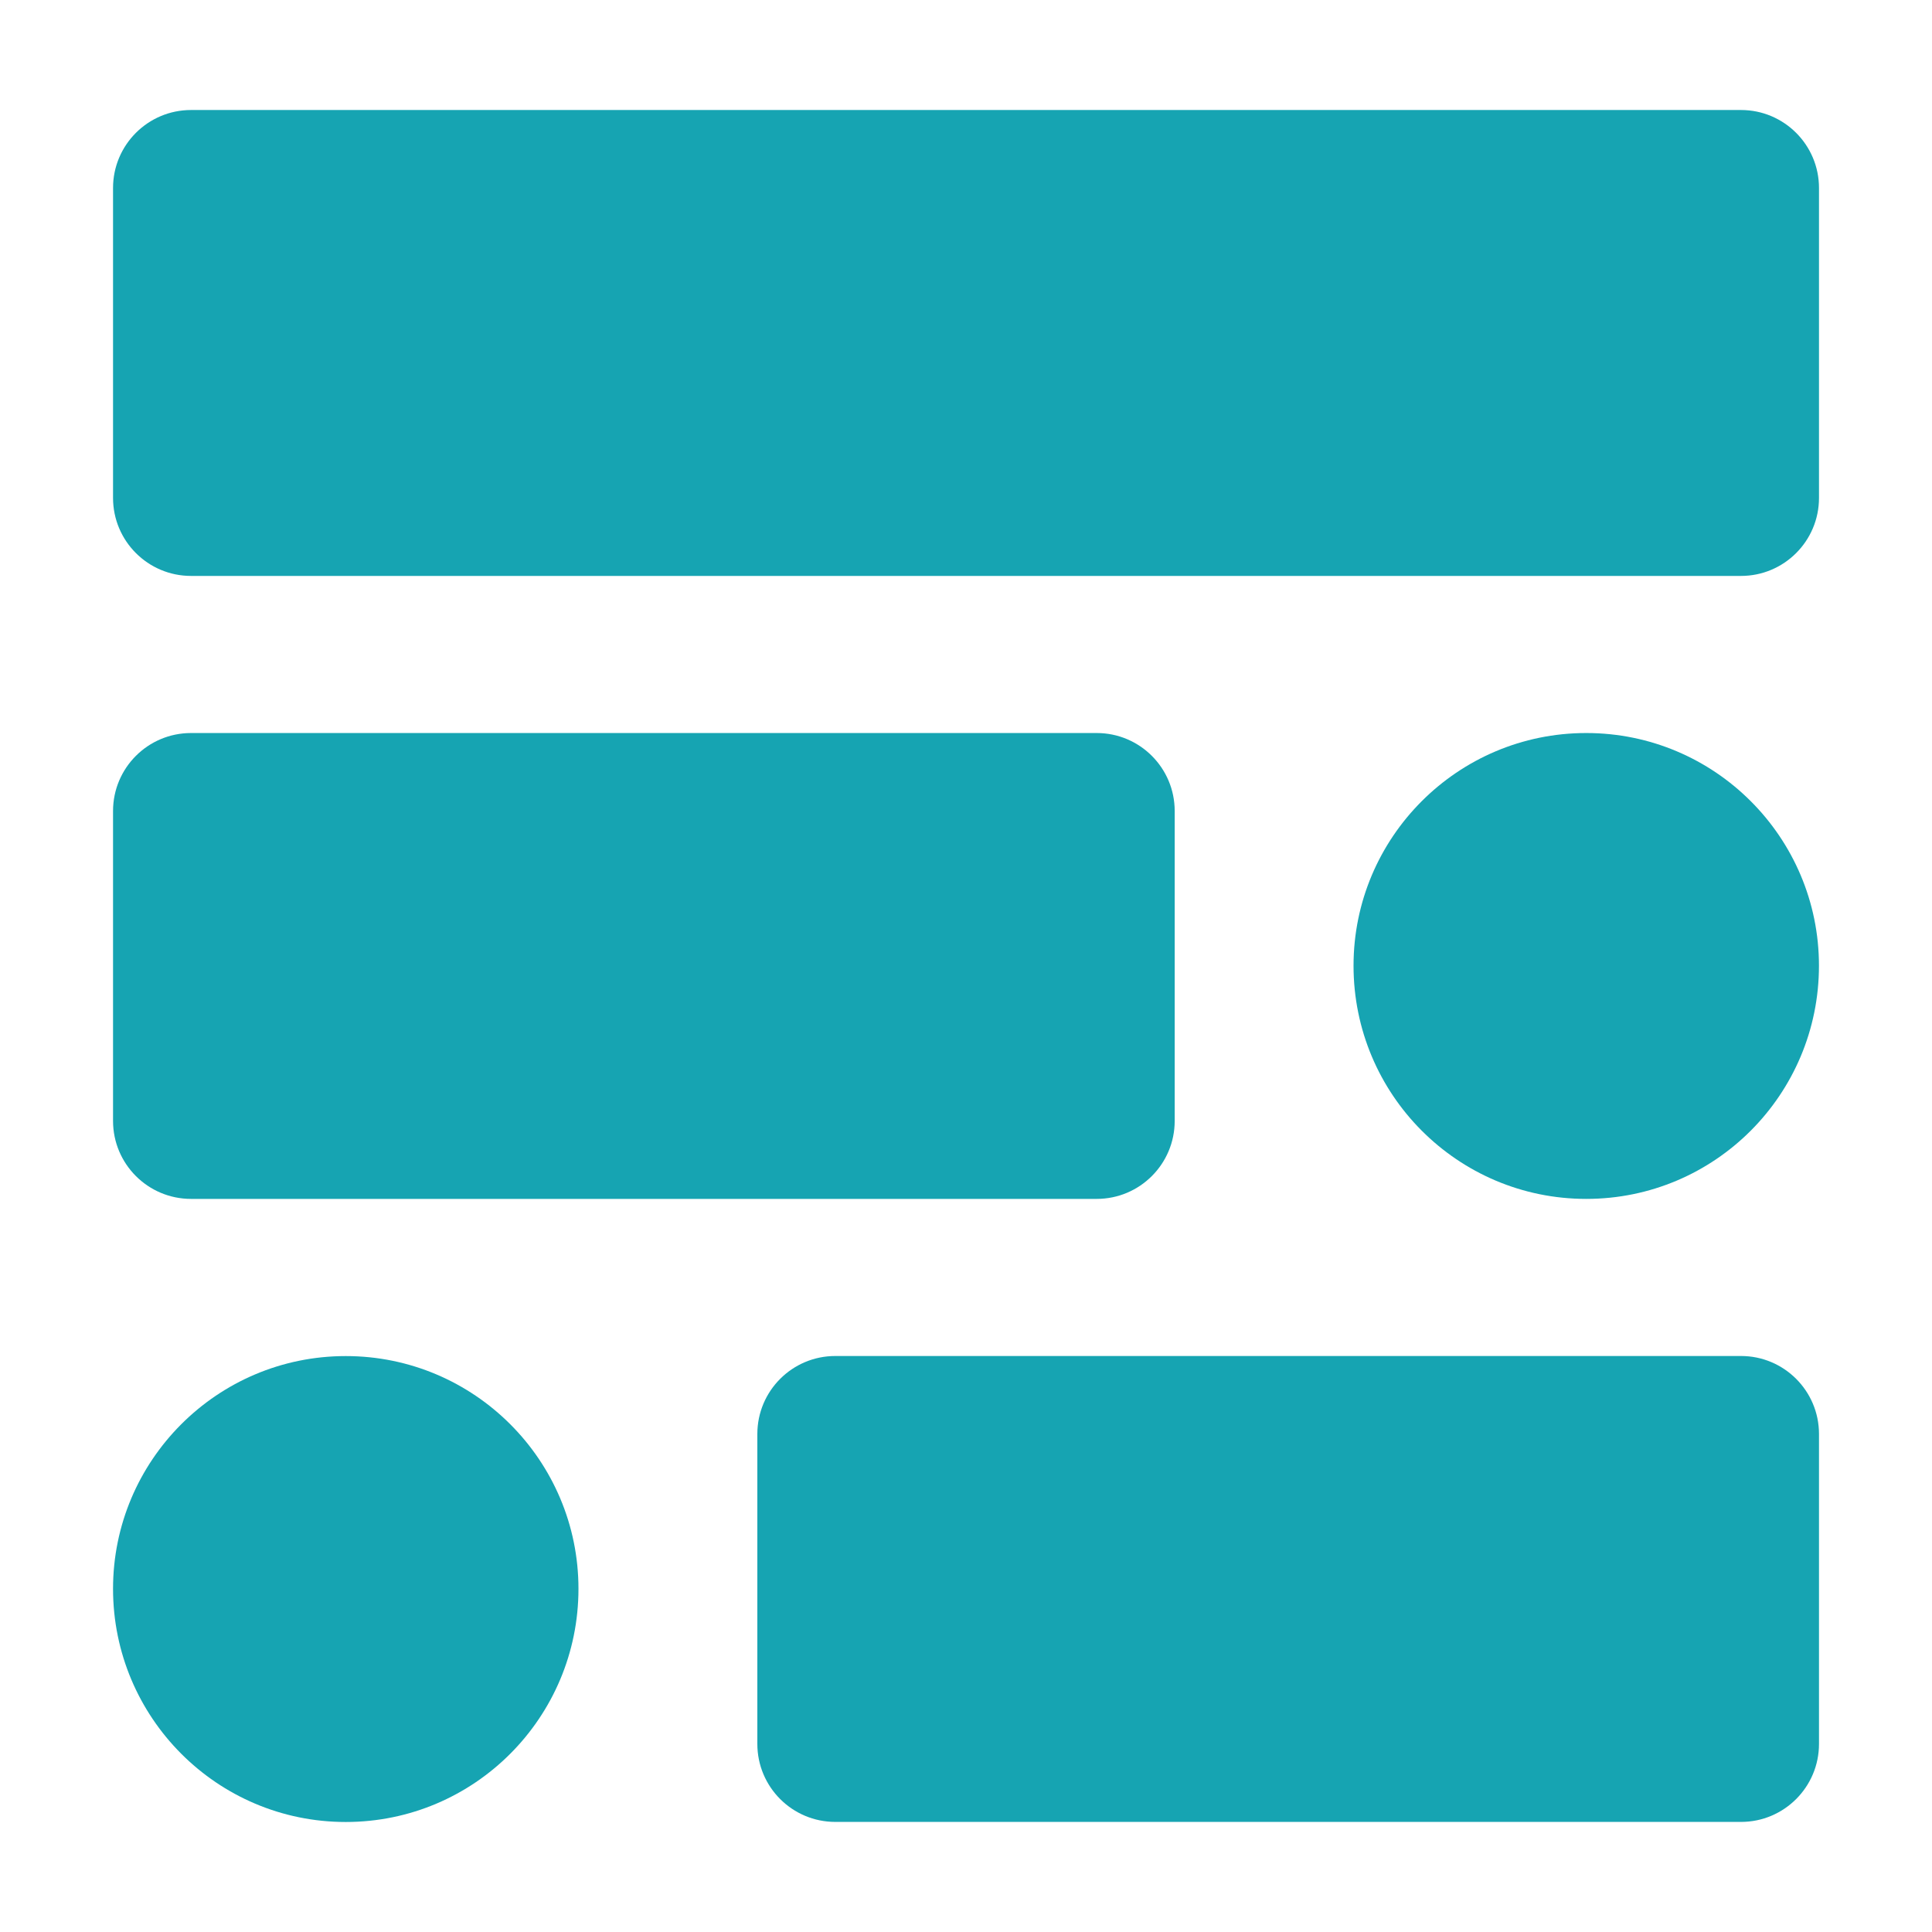
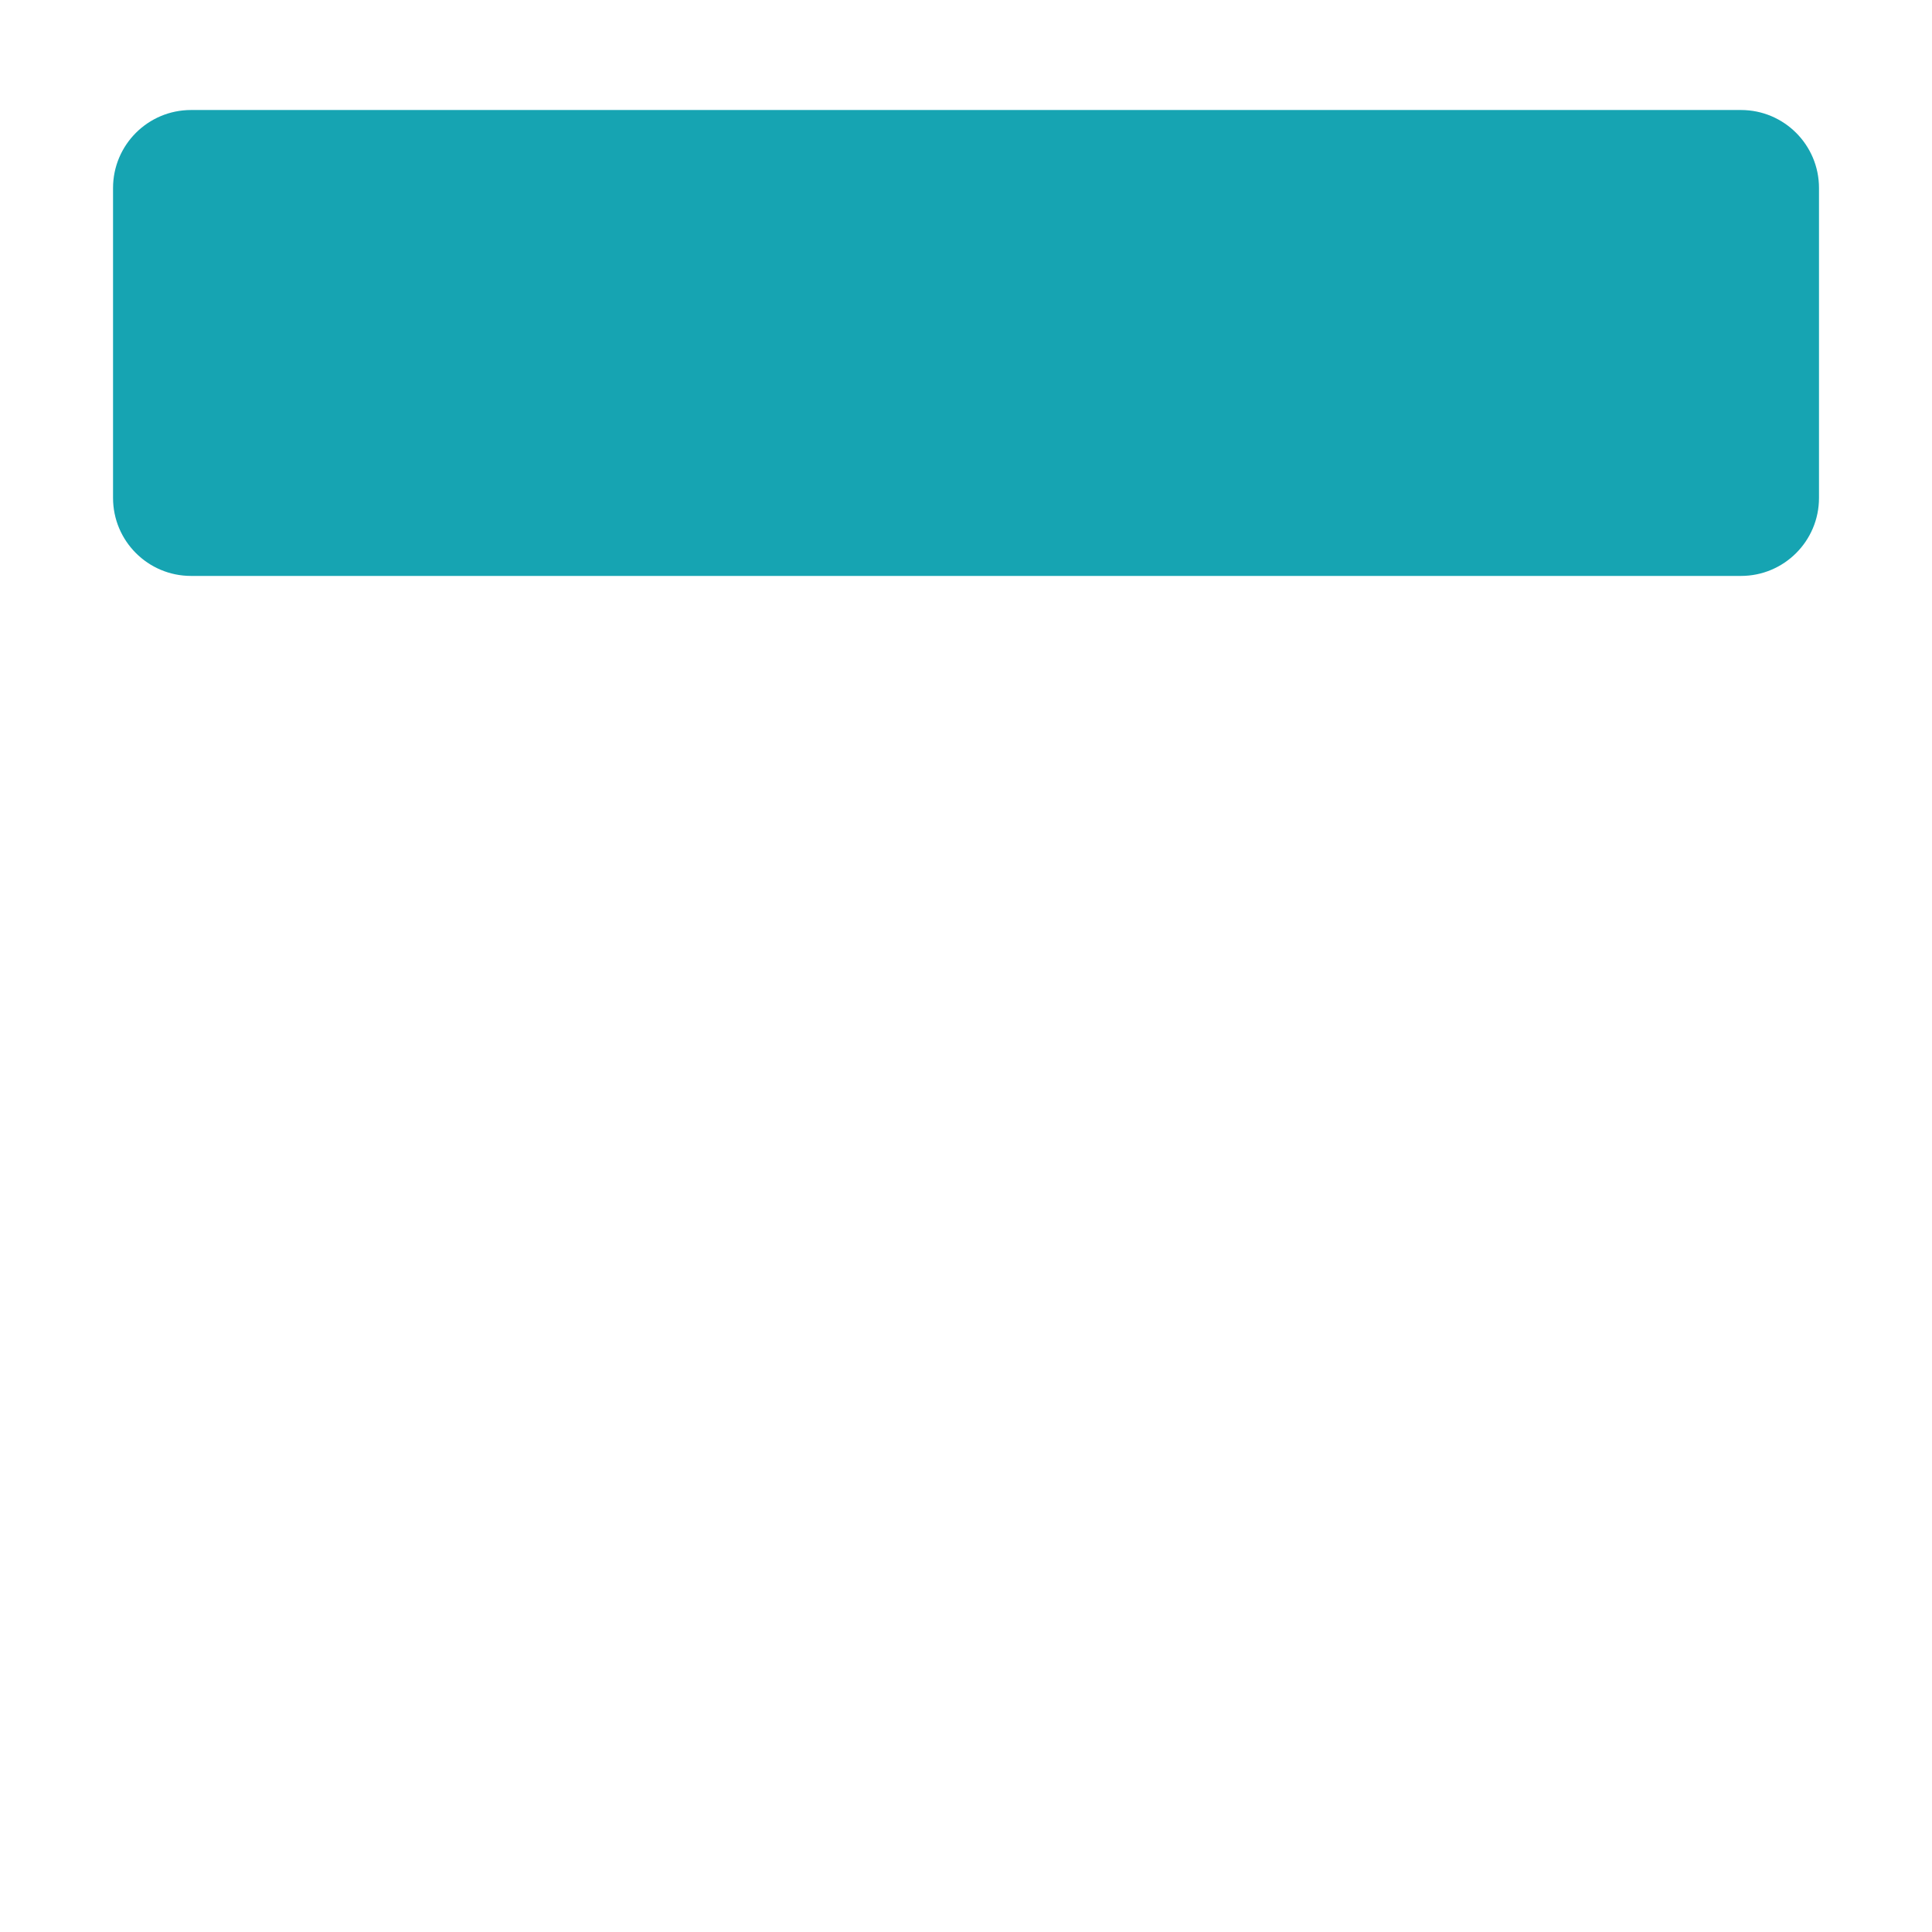
<svg xmlns="http://www.w3.org/2000/svg" width="51" height="51" viewBox="0 0 51 51" fill="none">
  <path d="M48.017 4.963V13.144C48.017 14.281 47.095 15.203 45.958 15.203H5.043C3.906 15.203 2.984 14.281 2.984 13.144V4.963C2.984 3.826 3.906 2.904 5.043 2.904H45.958C47.095 2.904 48.017 3.826 48.017 4.963Z" fill="#16A4B2" />
-   <path d="M31.009 21.409V29.589C31.009 30.727 30.087 31.648 28.95 31.648H5.043C3.906 31.648 2.984 30.727 2.984 29.589V21.409C2.984 20.271 3.906 19.35 5.043 19.35H28.95C30.087 19.35 31.009 20.271 31.009 21.409Z" fill="#16A4B2" />
-   <path d="M48.017 37.854V46.035C48.017 47.172 47.095 48.094 45.958 48.094H22.051C20.913 48.094 19.992 47.172 19.992 46.035V37.854C19.992 36.717 20.913 35.795 22.051 35.795H45.958C47.095 35.795 48.017 36.717 48.017 37.854Z" fill="#16A4B2" />
-   <path d="M48.016 25.492C48.016 28.89 45.27 31.648 41.873 31.648C38.476 31.648 35.73 28.89 35.73 25.492C35.73 22.108 38.476 19.35 41.873 19.35C45.27 19.35 48.016 22.108 48.016 25.492Z" fill="#16A4B2" />
-   <path d="M15.27 41.94C15.27 45.337 12.524 48.096 9.127 48.096C5.73 48.096 2.984 45.337 2.984 41.94C2.984 38.556 5.73 35.797 9.127 35.797C12.524 35.797 15.27 38.556 15.27 41.94Z" fill="#16A4B2" />
</svg>